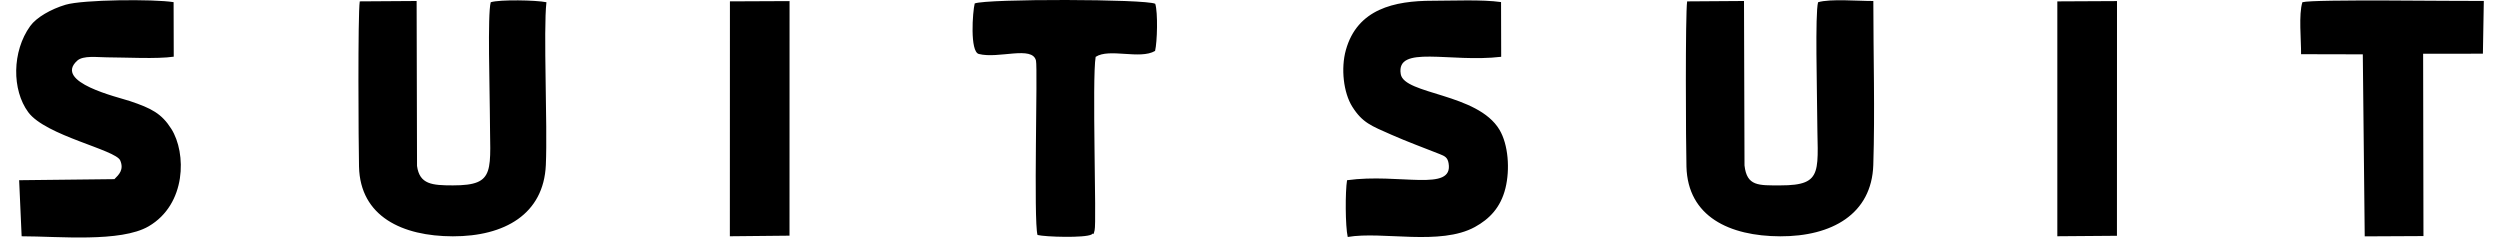
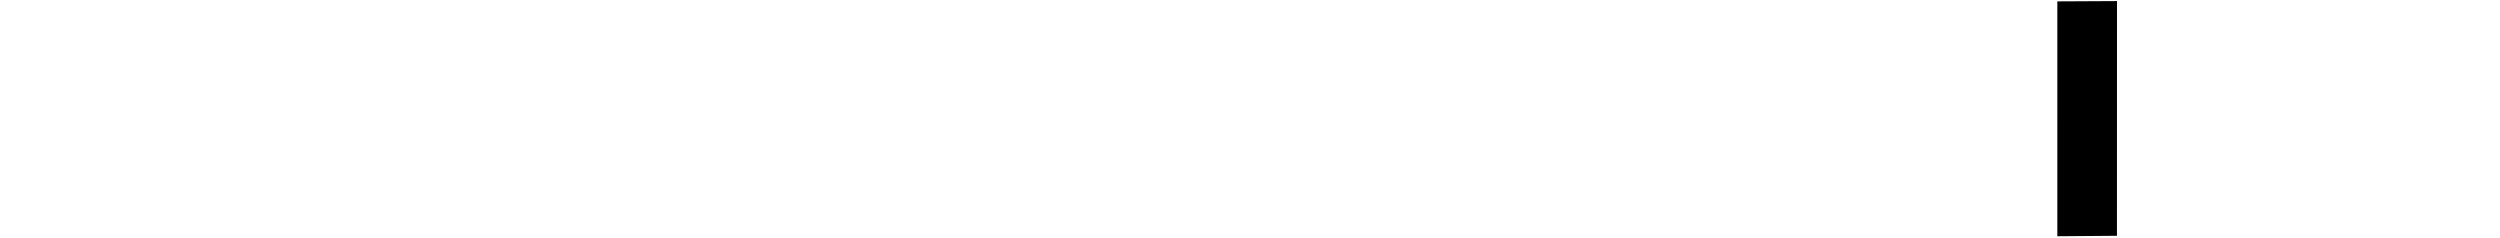
<svg xmlns="http://www.w3.org/2000/svg" xml:space="preserve" fill-rule="evenodd" clip-rule="evenodd" image-rendering="optimizeQuality" shape-rendering="geometricPrecision" text-rendering="geometricPrecision" viewBox="0 0 49071.62 4723" width="200" height="19">
  <defs>
    <style>
    .fil0 {fill:black}
   </style>
  </defs>
  <g id="Vrstva_x0020_1">
-     <path d="M33229.07 27.56c-38.18 254.11-25.54 2862.21-13.86 3288.24 27.2 992.13 855.91 1380.13 1864.28 1383.54 1022.95 3.46 1820.26-438.94 1851.36-1419.53 33.77-1064.82.52-2188.64.73-3260.1-288.01 2.45-856.37-48.65-1098.77 24.85-62.12 216.48-18.59 1813.48-18.59 2176.41 0 1177.3 162.07 1466.35-734.73 1465.73-431.27-.3-663.29 18.77-709.81-396.9l-10.05-3270.11-1130.55 7.86zM6832.19 27.42c-40 259.16-25.13 2848.75-14.71 3288.26 23.43 988.85 860.13 1382.38 1865.96 1383.8 1028.5 1.45 1806.34-440.63 1849.24-1418.62 35.39-806.85-52.07-2677.43 11.8-3236.63-208.34-41.97-920.69-56.81-1107.59.07-66.72 230.73-18.04 1799.9-18.04 2176.68 0 1177.5 143.72 1466.35-735.42 1465.6-410.66-.34-662.07-18.4-712.6-386.3l-7.95-3280.43-1130.68 7.57zM26479.19 4712.47c693.25-118.78 1839.8 179.71 2529.27-198.6 287.46-157.73 512.3-386.04 607.21-771.22 92.14-373.94 58.06-865.77-118.81-1162.35-434.76-729-1895.37-697.12-1963.39-1106.72-97.68-588.24 978.44-224.04 1997.51-344.07l-2.73-1088.31c-381.52-53.79-964.41-25.96-1365.39-26.02-755.14-.12-1492.87 163.39-1720.59 979.32-102 365.47-47.73 849.08 127.34 1126.87 202.09 320.65 377.87 381.11 781.03 559.04 315.02 139.02 639.39 257.29 957.84 383.77 102.25 40.61 156.68 66.34 176.63 182.99 99.02 578.99-979.12 193.1-2019.28 336.62-37.41 225.22-35.76 913.09 13.35 1128.69zM108.24 4698.76c725.42 0 1968.77 126.43 2525.53-198.32 753.2-439.32 753.95-1459.15 450.68-1938.03-192.9-304.61-394.75-408.97-823.83-552.61-233.68-78.22-1521.72-371.95-1048.07-802.62 120.36-109.44 404.54-67.26 589.54-66.99 363.81.53 1000.02 36.14 1330.8-13.16l-2.76-1084.18C2733.93-20.71 1329.17-8.94 982.51 94.14 692.43 180.39 403.05 345.19 278.4 518.51-85.07 1023.92-87 1788.67 239.61 2231.08c346.01 468.68 1739.07 745.9 1829.34 959.68 77.14 182.69-22.53 278.85-115.48 371.81l-1894.78 21.2 49.55 1115.01zM19142.3 1073.13c392.15 101.71 1066.87-171.47 1137.64 132.61 36.65 157.51-51.03 3188.72 30.36 3467.24 154.47 38.81 945.68 62.5 1075.47-10.32 67.87-64.32 15.72 78.68 60.19-84.62 41.65-152.98-53.92-3009.39 20.44-3447.29 271.14-178.1 882.02 58.97 1181.64-117.85 43.51-178.96 58.3-761.69 3.61-937.51-186.99-96.21-3351.49-102.33-3590.27-6.75-41.93 163.76-98.52 957.96 80.93 1004.49zM45464.04 44.29c-77.25 243.07-23.45 750.33-26.44 1033.5l1227.67 2.88 38.11 3619.76 1168.08-5.81-6.54-3626.27 1188.66-.49 18.04-1048.85c-497.29 6.15-3387.66-38.74-3607.58 25.27z" class="fil0" />
    <path d="M40590.61 4698.16 41776.13 4688.85 41777.35 21.59 40590.71 27.56z" class="fil0" />
-     <path d="M14192.08 4698.42 15378.29 4686.51 15379.23 21.83 14193.42 27.15z" class="fil0" />
  </g>
</svg>